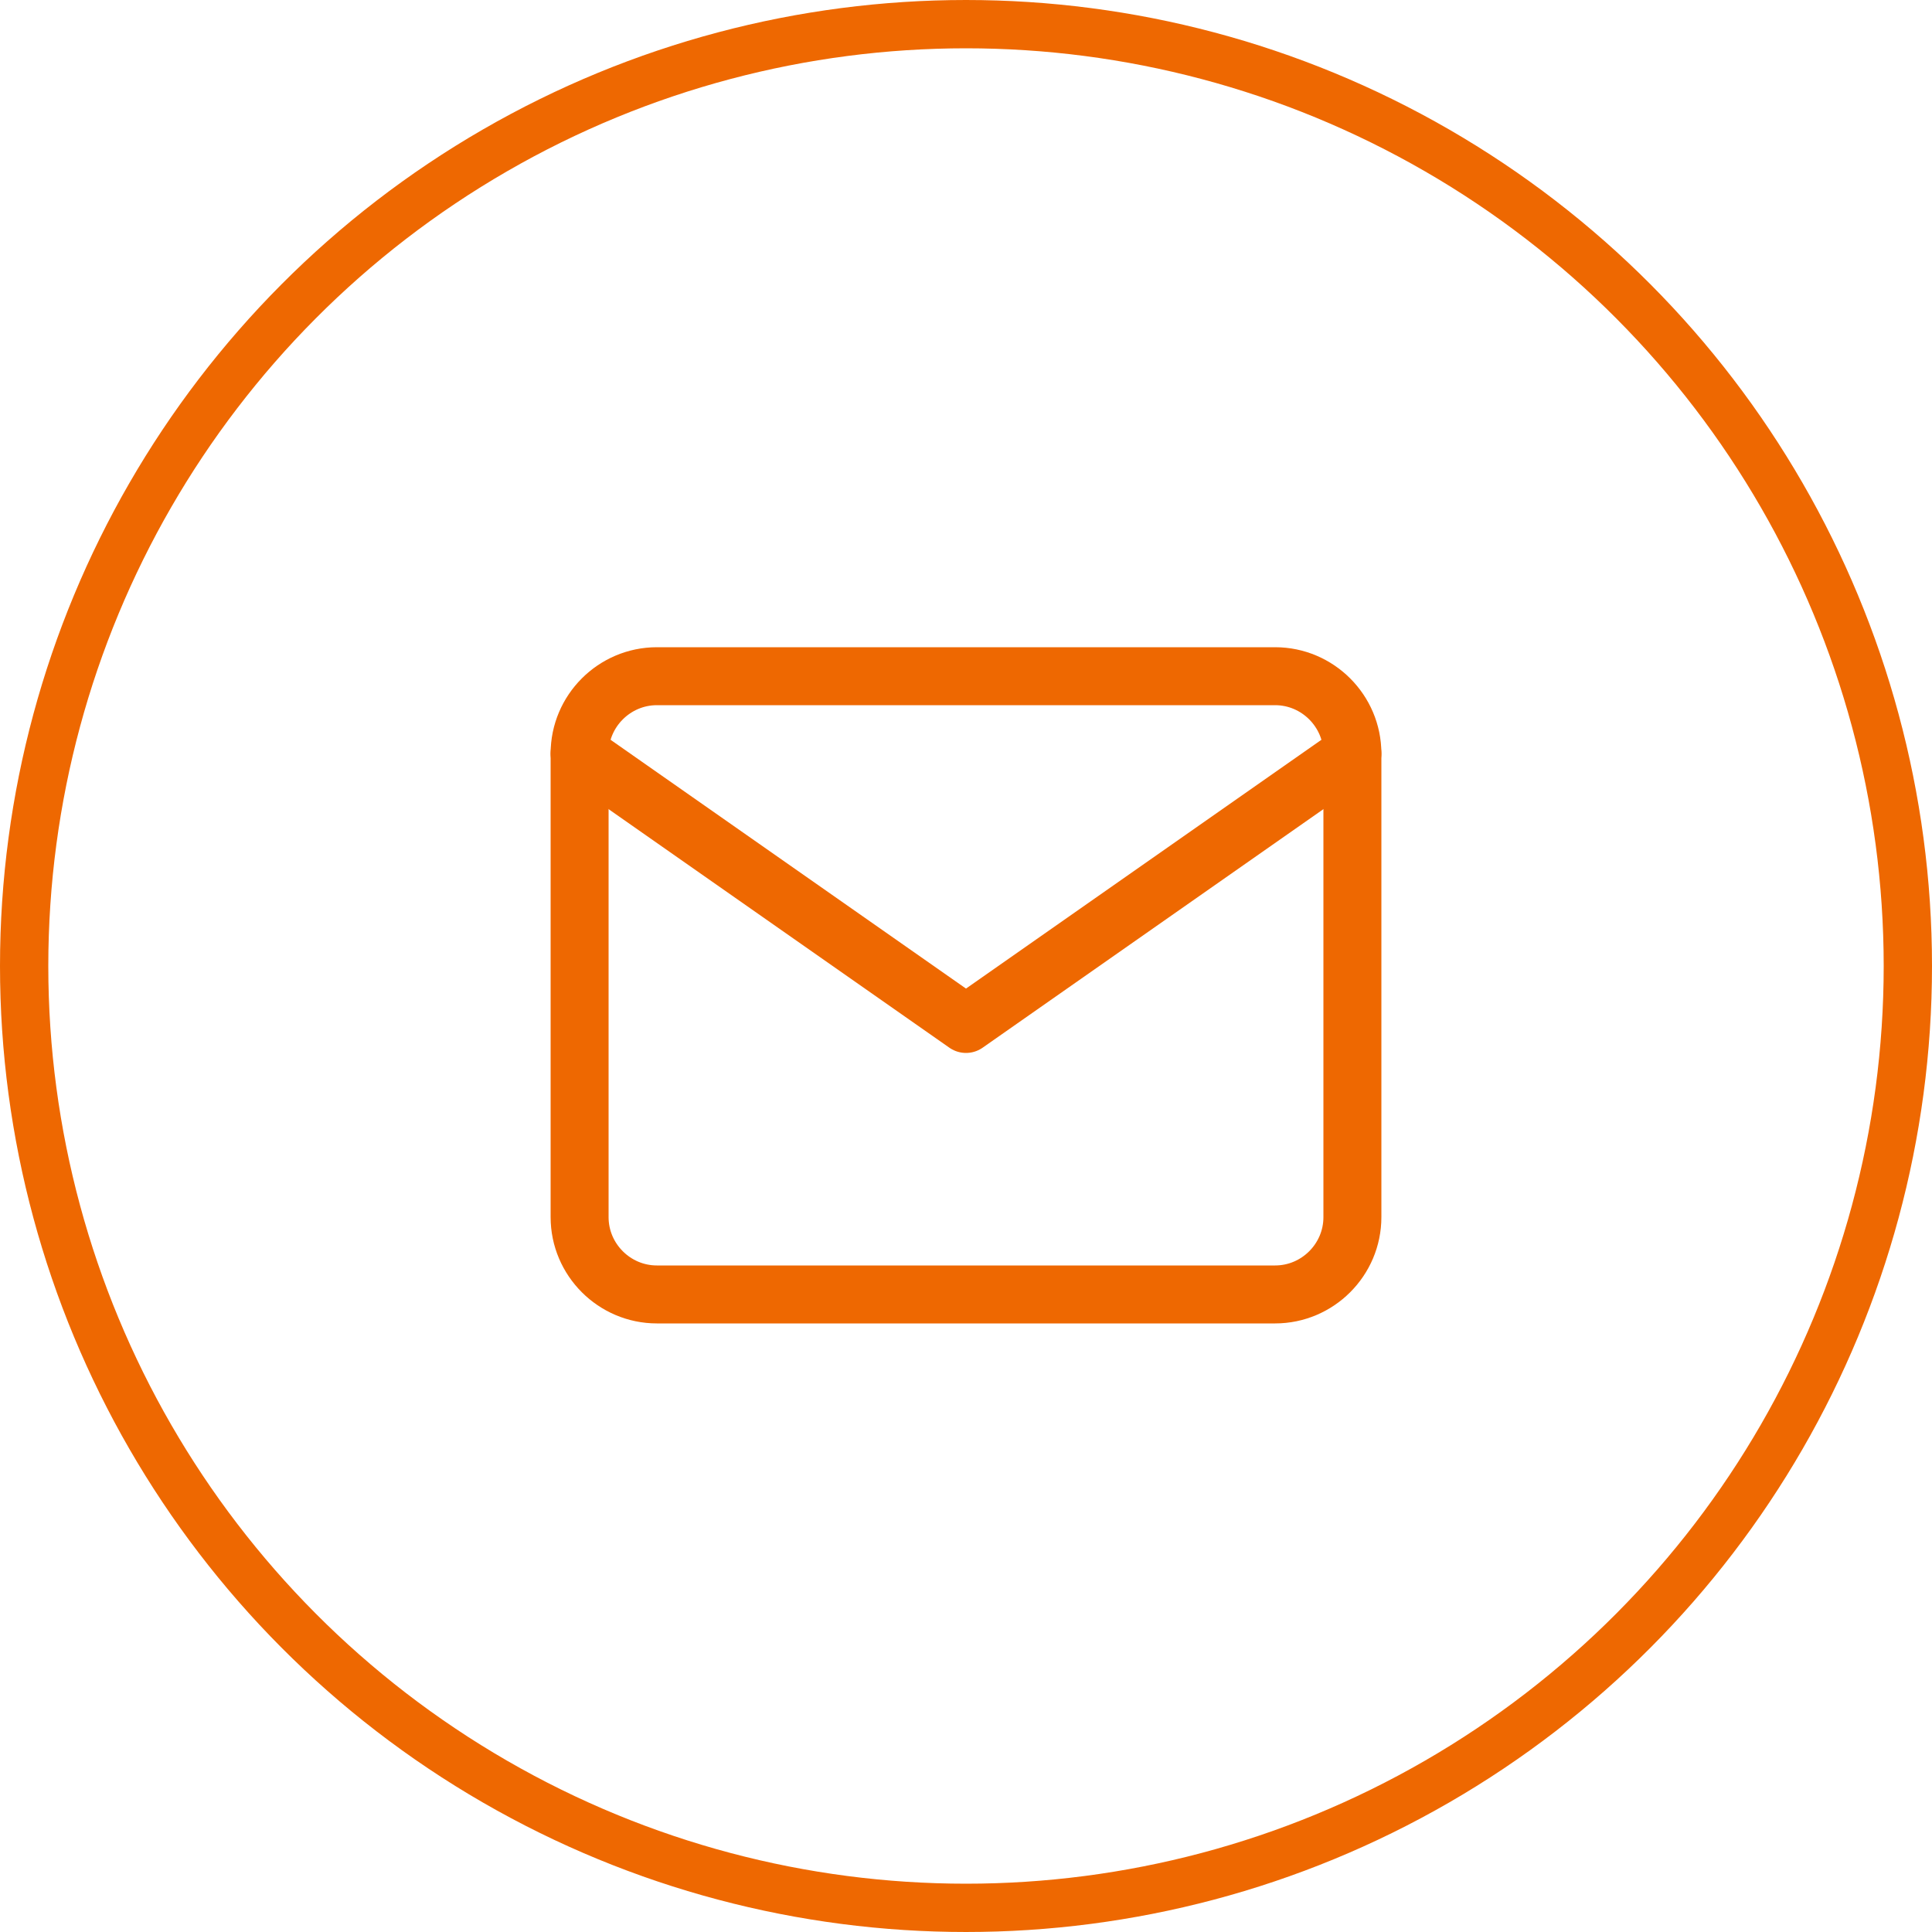
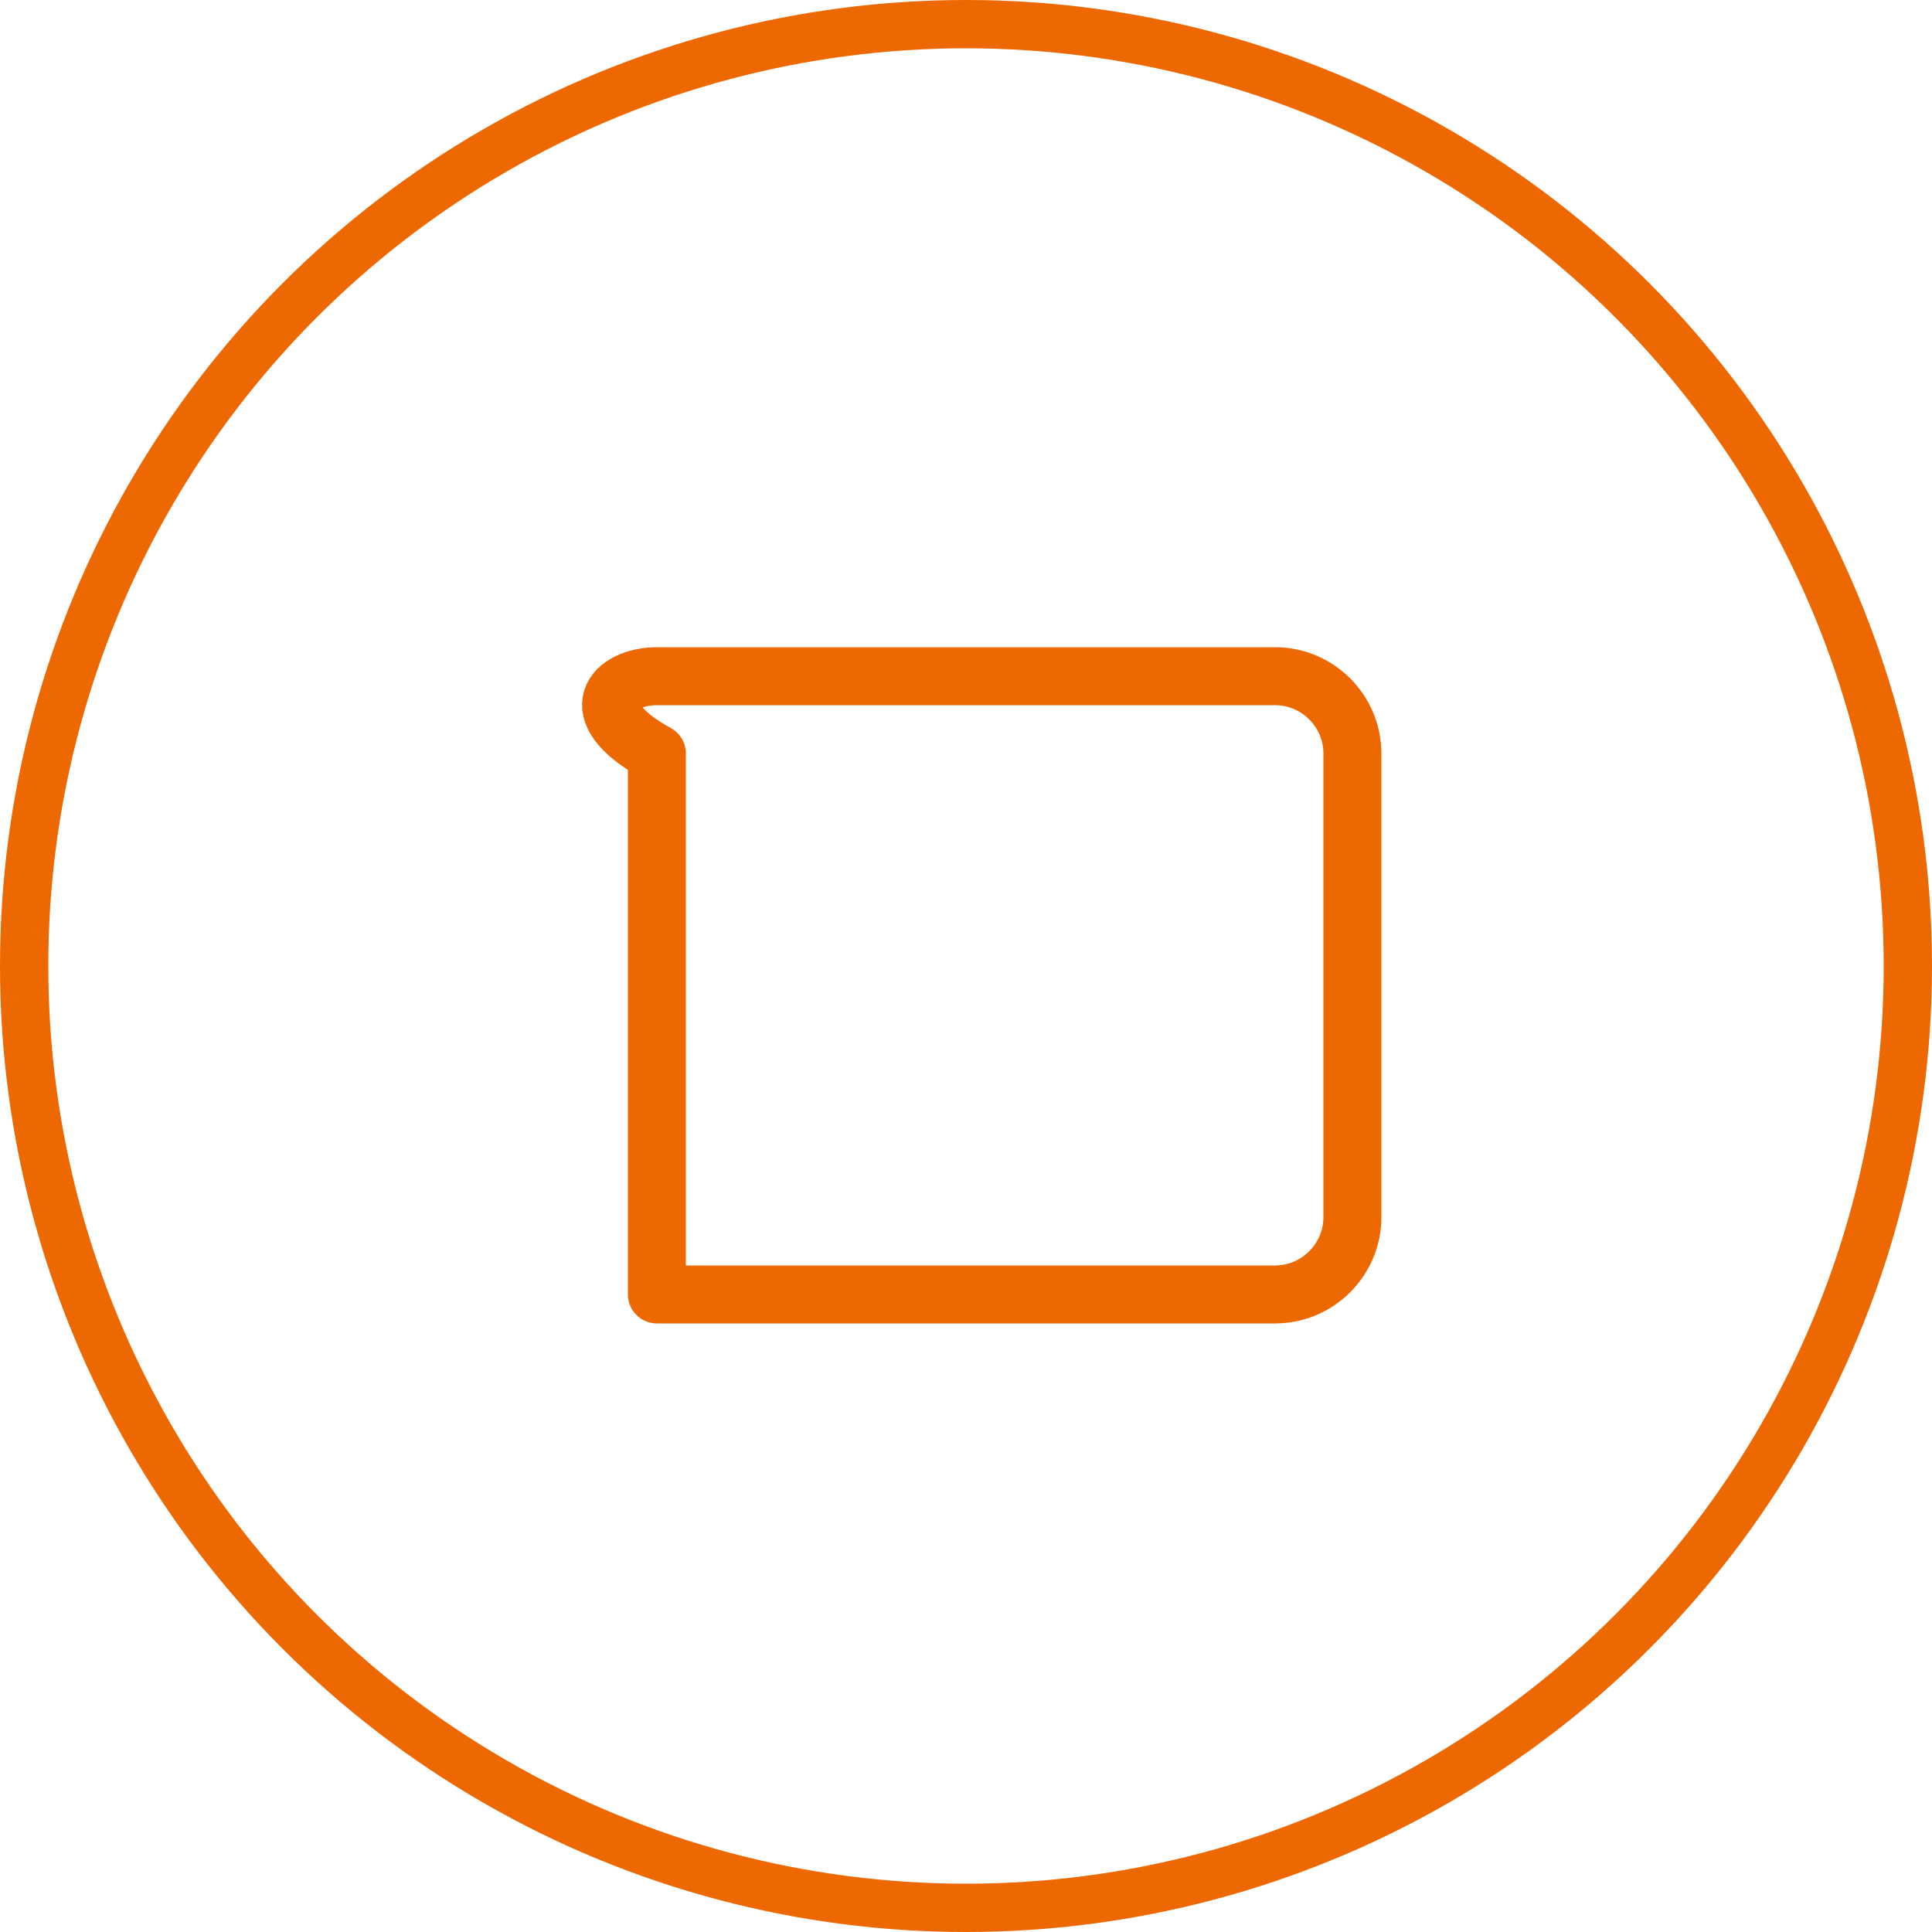
<svg xmlns="http://www.w3.org/2000/svg" width="40" height="40" viewBox="0 0 40 40" fill="none">
  <circle cx="20" cy="20" r="19.5" stroke="#EE6801" />
-   <path d="M13.6 14H26.4C27.28 14 28 14.72 28 15.6V25.2C28 26.08 27.28 26.8 26.4 26.8H13.6C12.72 26.8 12 26.08 12 25.2V15.6C12 14.72 12.72 14 13.6 14Z" stroke="#EE6801" stroke-width="1.2" stroke-linecap="round" stroke-linejoin="round" />
-   <path d="M28 15.6L20 21.2L12 15.6" stroke="#EE6801" stroke-width="1.2" stroke-linecap="round" stroke-linejoin="round" />
+   <path d="M13.6 14H26.4C27.28 14 28 14.72 28 15.6V25.2C28 26.08 27.28 26.8 26.4 26.8H13.6V15.6C12 14.72 12.72 14 13.6 14Z" stroke="#EE6801" stroke-width="1.2" stroke-linecap="round" stroke-linejoin="round" />
</svg>